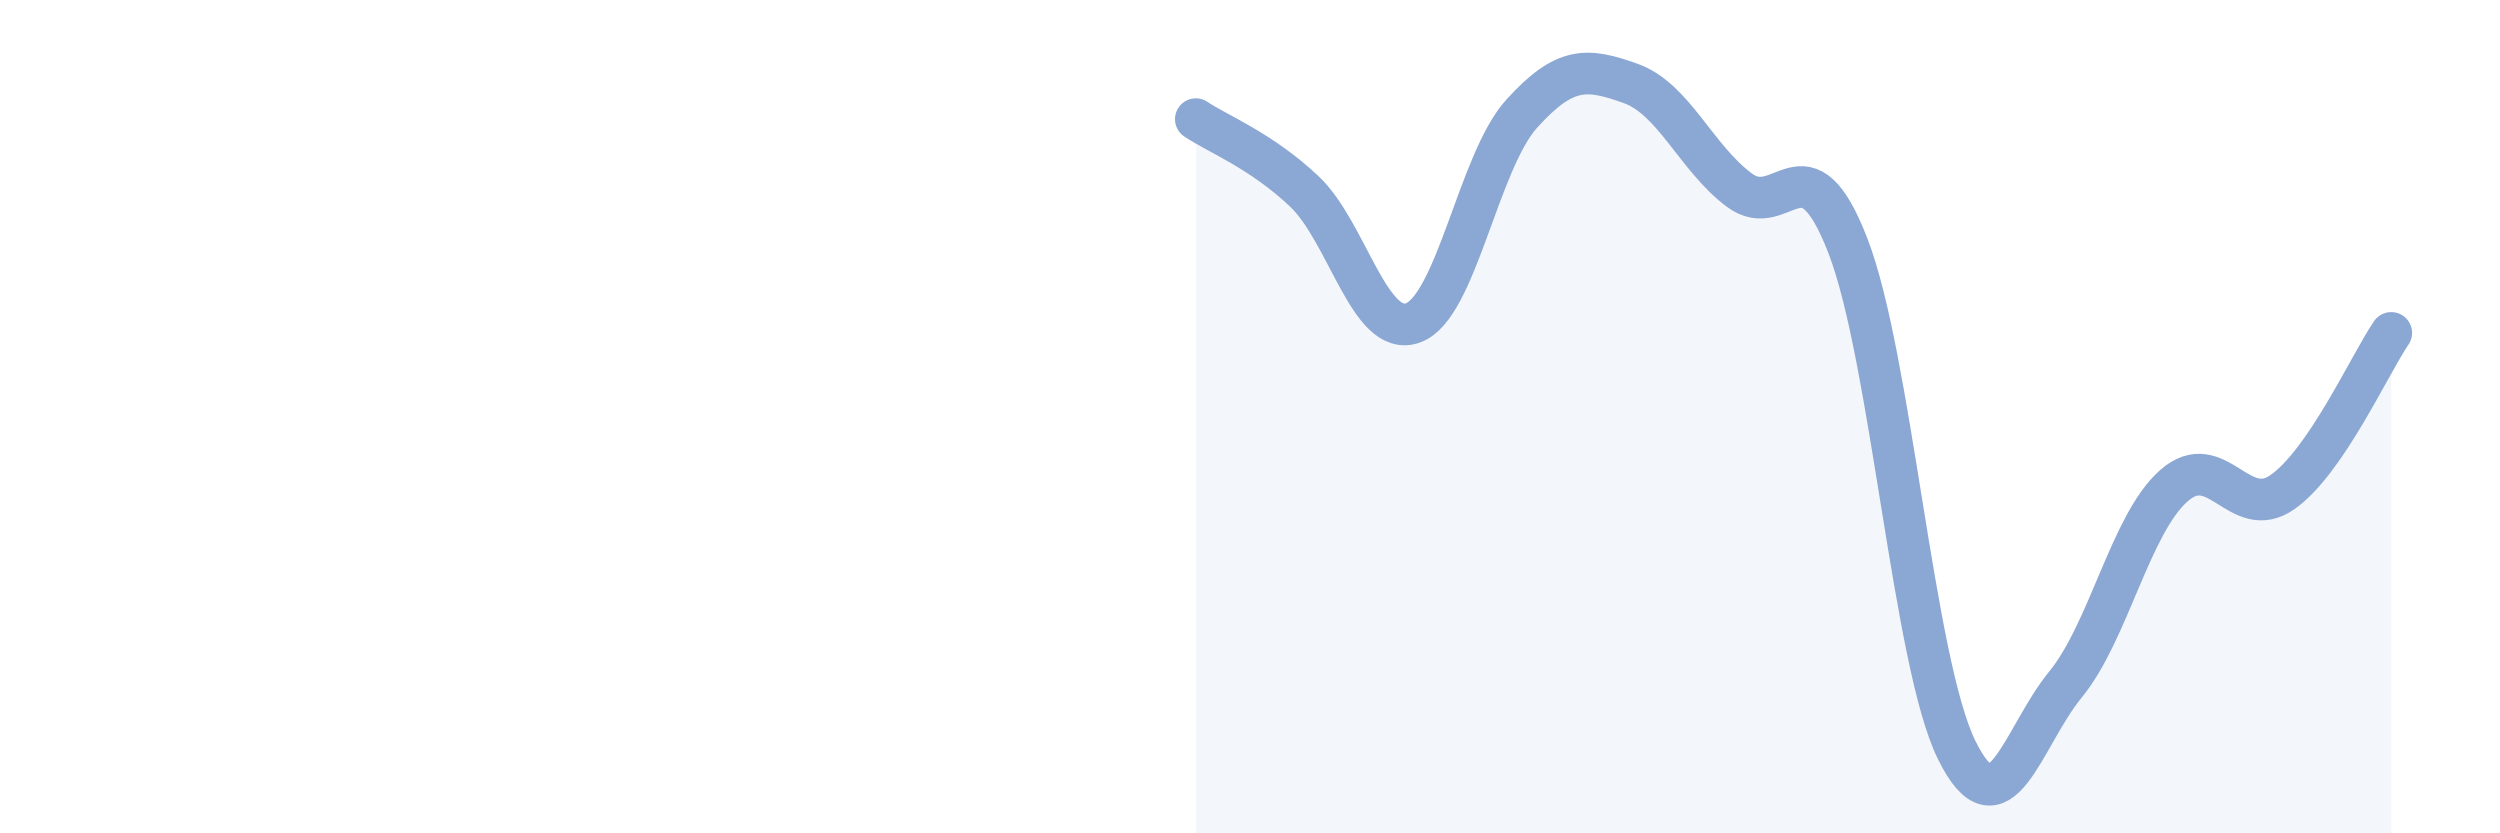
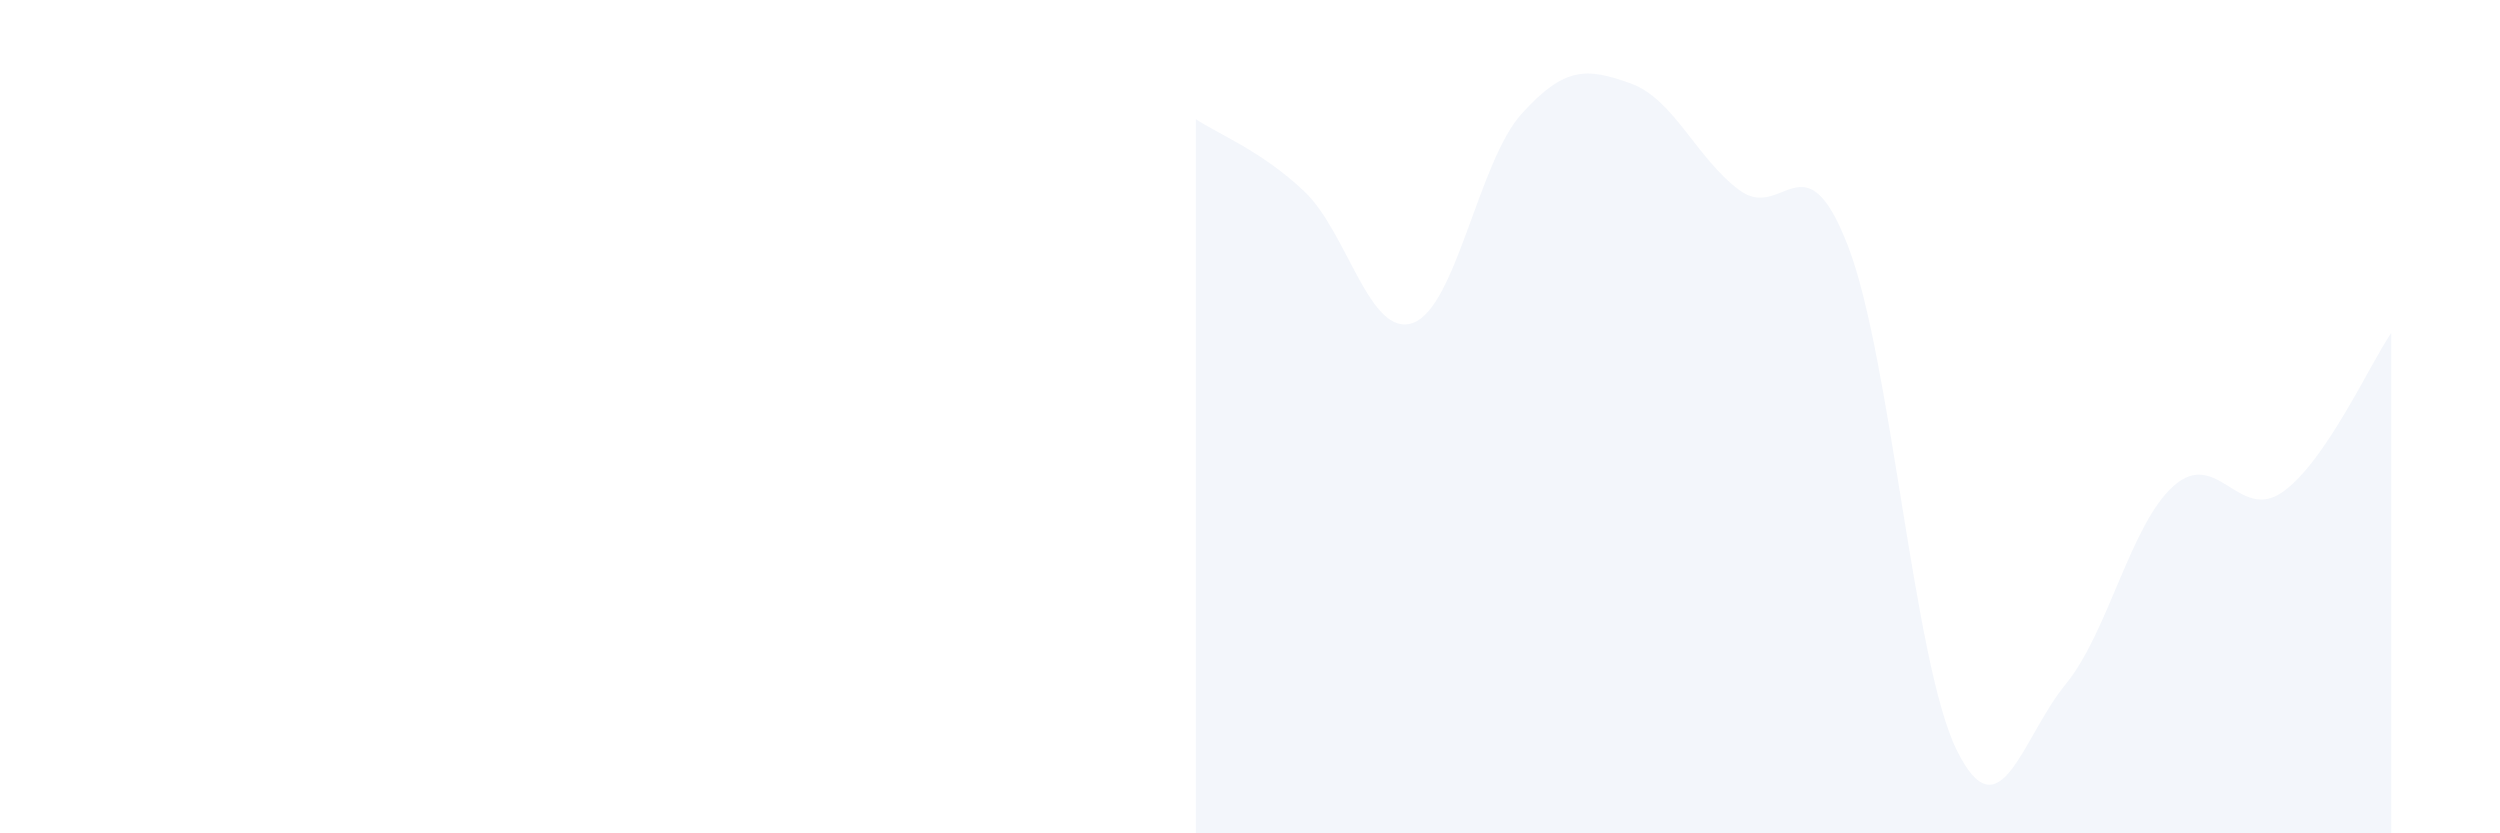
<svg xmlns="http://www.w3.org/2000/svg" width="60" height="20" viewBox="0 0 60 20">
  <path d="M 28.7,2.86 C 29.22,3.21 30.26,3.61 31.3,4.59 C 32.34,5.57 32.87,8.12 33.91,7.75 C 34.95,7.38 35.48,3.88 36.52,2.73 C 37.56,1.58 38.09,1.63 39.13,2 C 40.17,2.37 40.7,3.78 41.74,4.56 C 42.78,5.34 43.31,3.21 44.35,5.9 C 45.39,8.59 45.92,15.89 46.96,18 C 48,20.11 48.53,17.7 49.57,16.43 C 50.61,15.16 51.13,12.58 52.17,11.66 C 53.21,10.74 53.74,12.54 54.78,11.81 C 55.82,11.08 56.87,8.75 57.39,7.99L57.39 20L28.7 20Z" fill="#8ba7d3" opacity="0.1" stroke-linecap="round" stroke-linejoin="round" />
-   <path d="M 28.7,2.86 C 29.22,3.21 30.26,3.61 31.3,4.59 C 32.34,5.57 32.87,8.12 33.91,7.75 C 34.95,7.38 35.48,3.88 36.52,2.73 C 37.56,1.58 38.09,1.63 39.13,2 C 40.17,2.37 40.7,3.78 41.74,4.56 C 42.78,5.34 43.31,3.21 44.35,5.9 C 45.39,8.59 45.92,15.89 46.96,18 C 48,20.11 48.53,17.7 49.57,16.43 C 50.61,15.16 51.13,12.58 52.17,11.66 C 53.21,10.74 53.74,12.54 54.78,11.81 C 55.82,11.08 56.87,8.75 57.39,7.99" stroke="#8ba7d3" stroke-width="1" fill="none" stroke-linecap="round" stroke-linejoin="round" />
</svg>